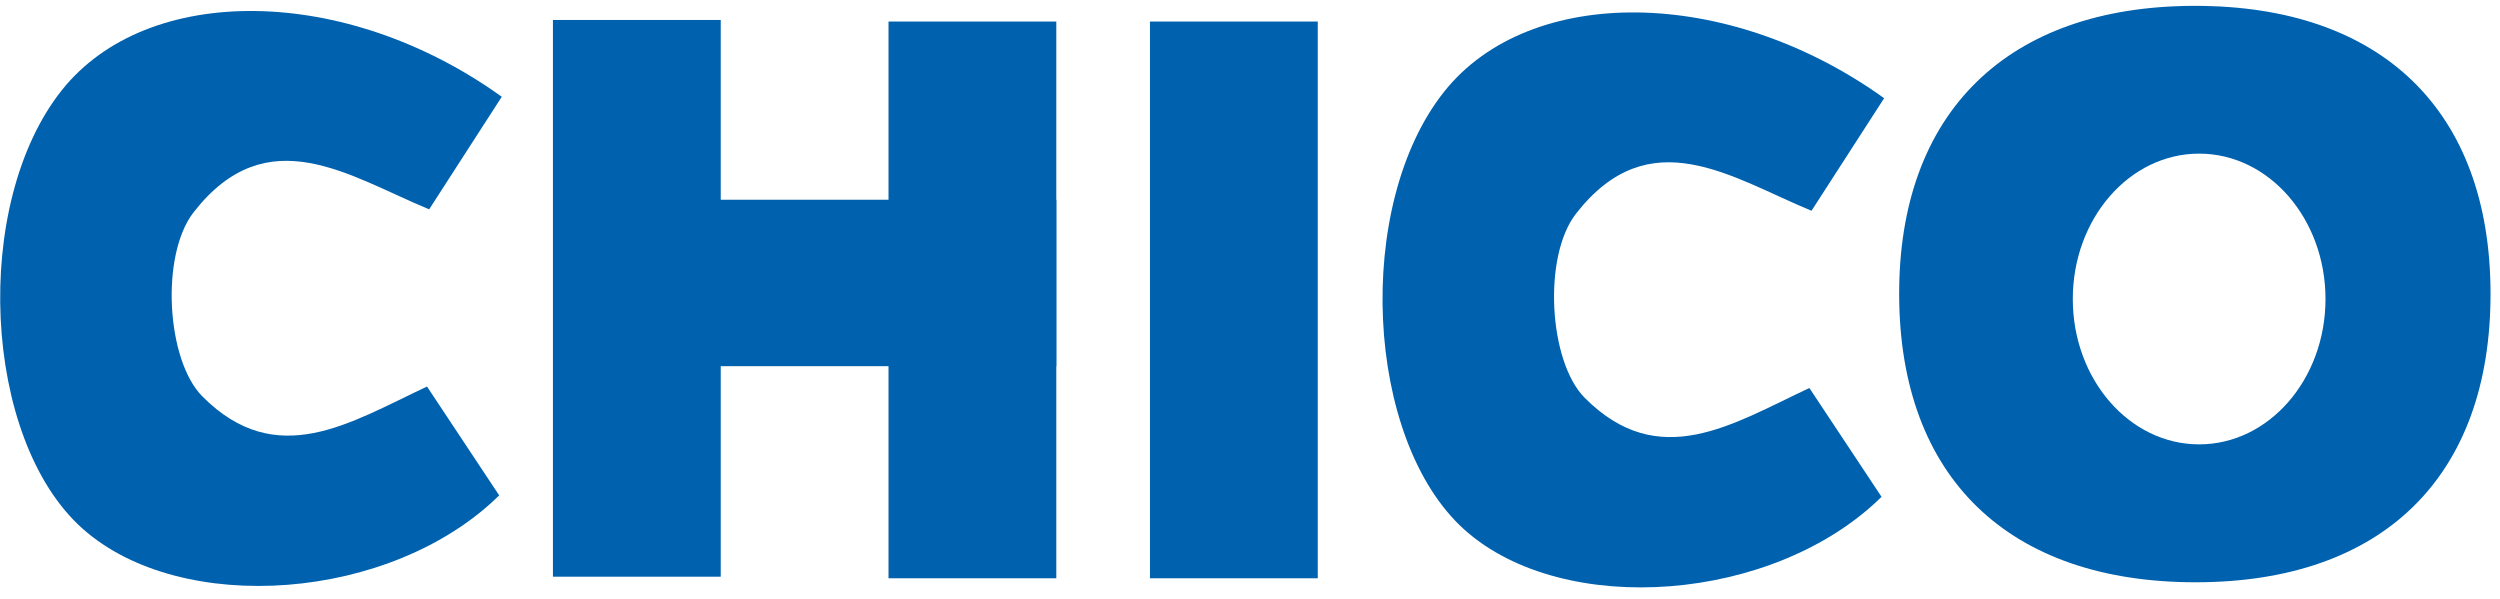
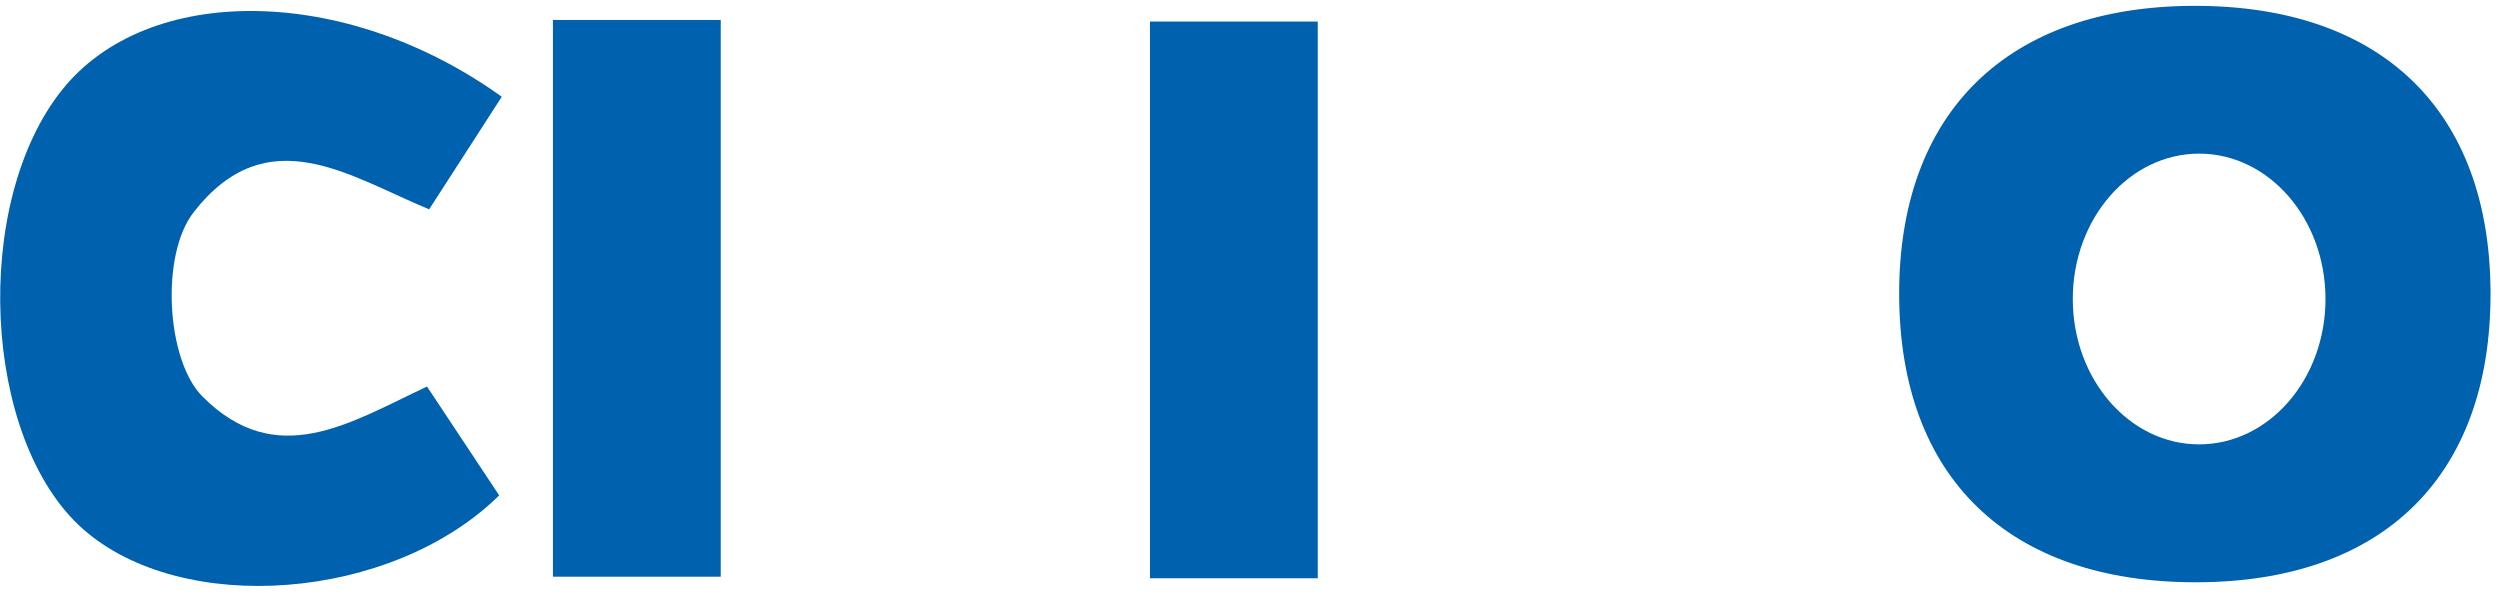
<svg xmlns="http://www.w3.org/2000/svg" width="146" height="35" viewBox="0 0 146 35" fill="none">
-   <path d="M110.033 5.736C108.589 7.973 107.248 10.052 105.792 12.309C101.139 10.389 96.346 6.95 92.037 12.48C90.086 14.984 90.446 21.125 92.549 23.235C96.885 27.588 101.154 24.777 105.667 22.659C107.078 24.786 108.488 26.912 109.882 29.015C103.612 35.192 91.335 36.118 85.541 30.949C79.695 25.732 79.055 11.969 84.351 5.338C89.342 -0.913 100.887 -0.837 110.033 5.736Z" fill="#0061AE" />
  <path d="M29.303 5.651C27.86 7.889 26.518 9.968 25.063 12.225C20.41 10.304 15.616 6.865 11.308 12.395C9.356 14.9 9.717 21.041 11.819 23.151C16.155 27.504 20.424 24.693 24.938 22.574C26.349 24.701 27.759 26.827 29.152 28.93C22.882 35.107 10.605 36.034 4.812 30.864C-1.034 25.647 -1.674 11.884 3.622 5.253C8.613 -0.998 20.158 -0.921 29.303 5.651Z" fill="#0061AE" />
  <path d="M128.124 0.342C117.211 0.367 110.875 6.59 110.911 17.243C110.949 27.886 117.294 34.017 128.261 34.005C139.178 33.993 145.469 27.807 145.447 17.108C145.425 6.454 139.081 0.316 128.124 0.342ZM128.43 25.951C124.356 25.951 121.051 22.15 121.051 17.461C121.051 12.773 124.356 8.972 128.43 8.972C132.504 8.972 135.809 12.773 135.809 17.461C135.809 22.15 132.505 25.951 128.43 25.951Z" fill="#0061AE" />
  <path d="M42.091 1.166H32.291V33.679H42.091V1.166Z" fill="#0061AE" />
  <path d="M76.957 1.258H67.158V33.771H76.957V1.258Z" fill="#0061AE" />
-   <path d="M61.688 1.258H51.889V33.771H61.688V1.258Z" fill="#0061AE" />
-   <path d="M61.688 21.385V11.665H32.409V21.385H61.688Z" fill="#0061AE" />
</svg>